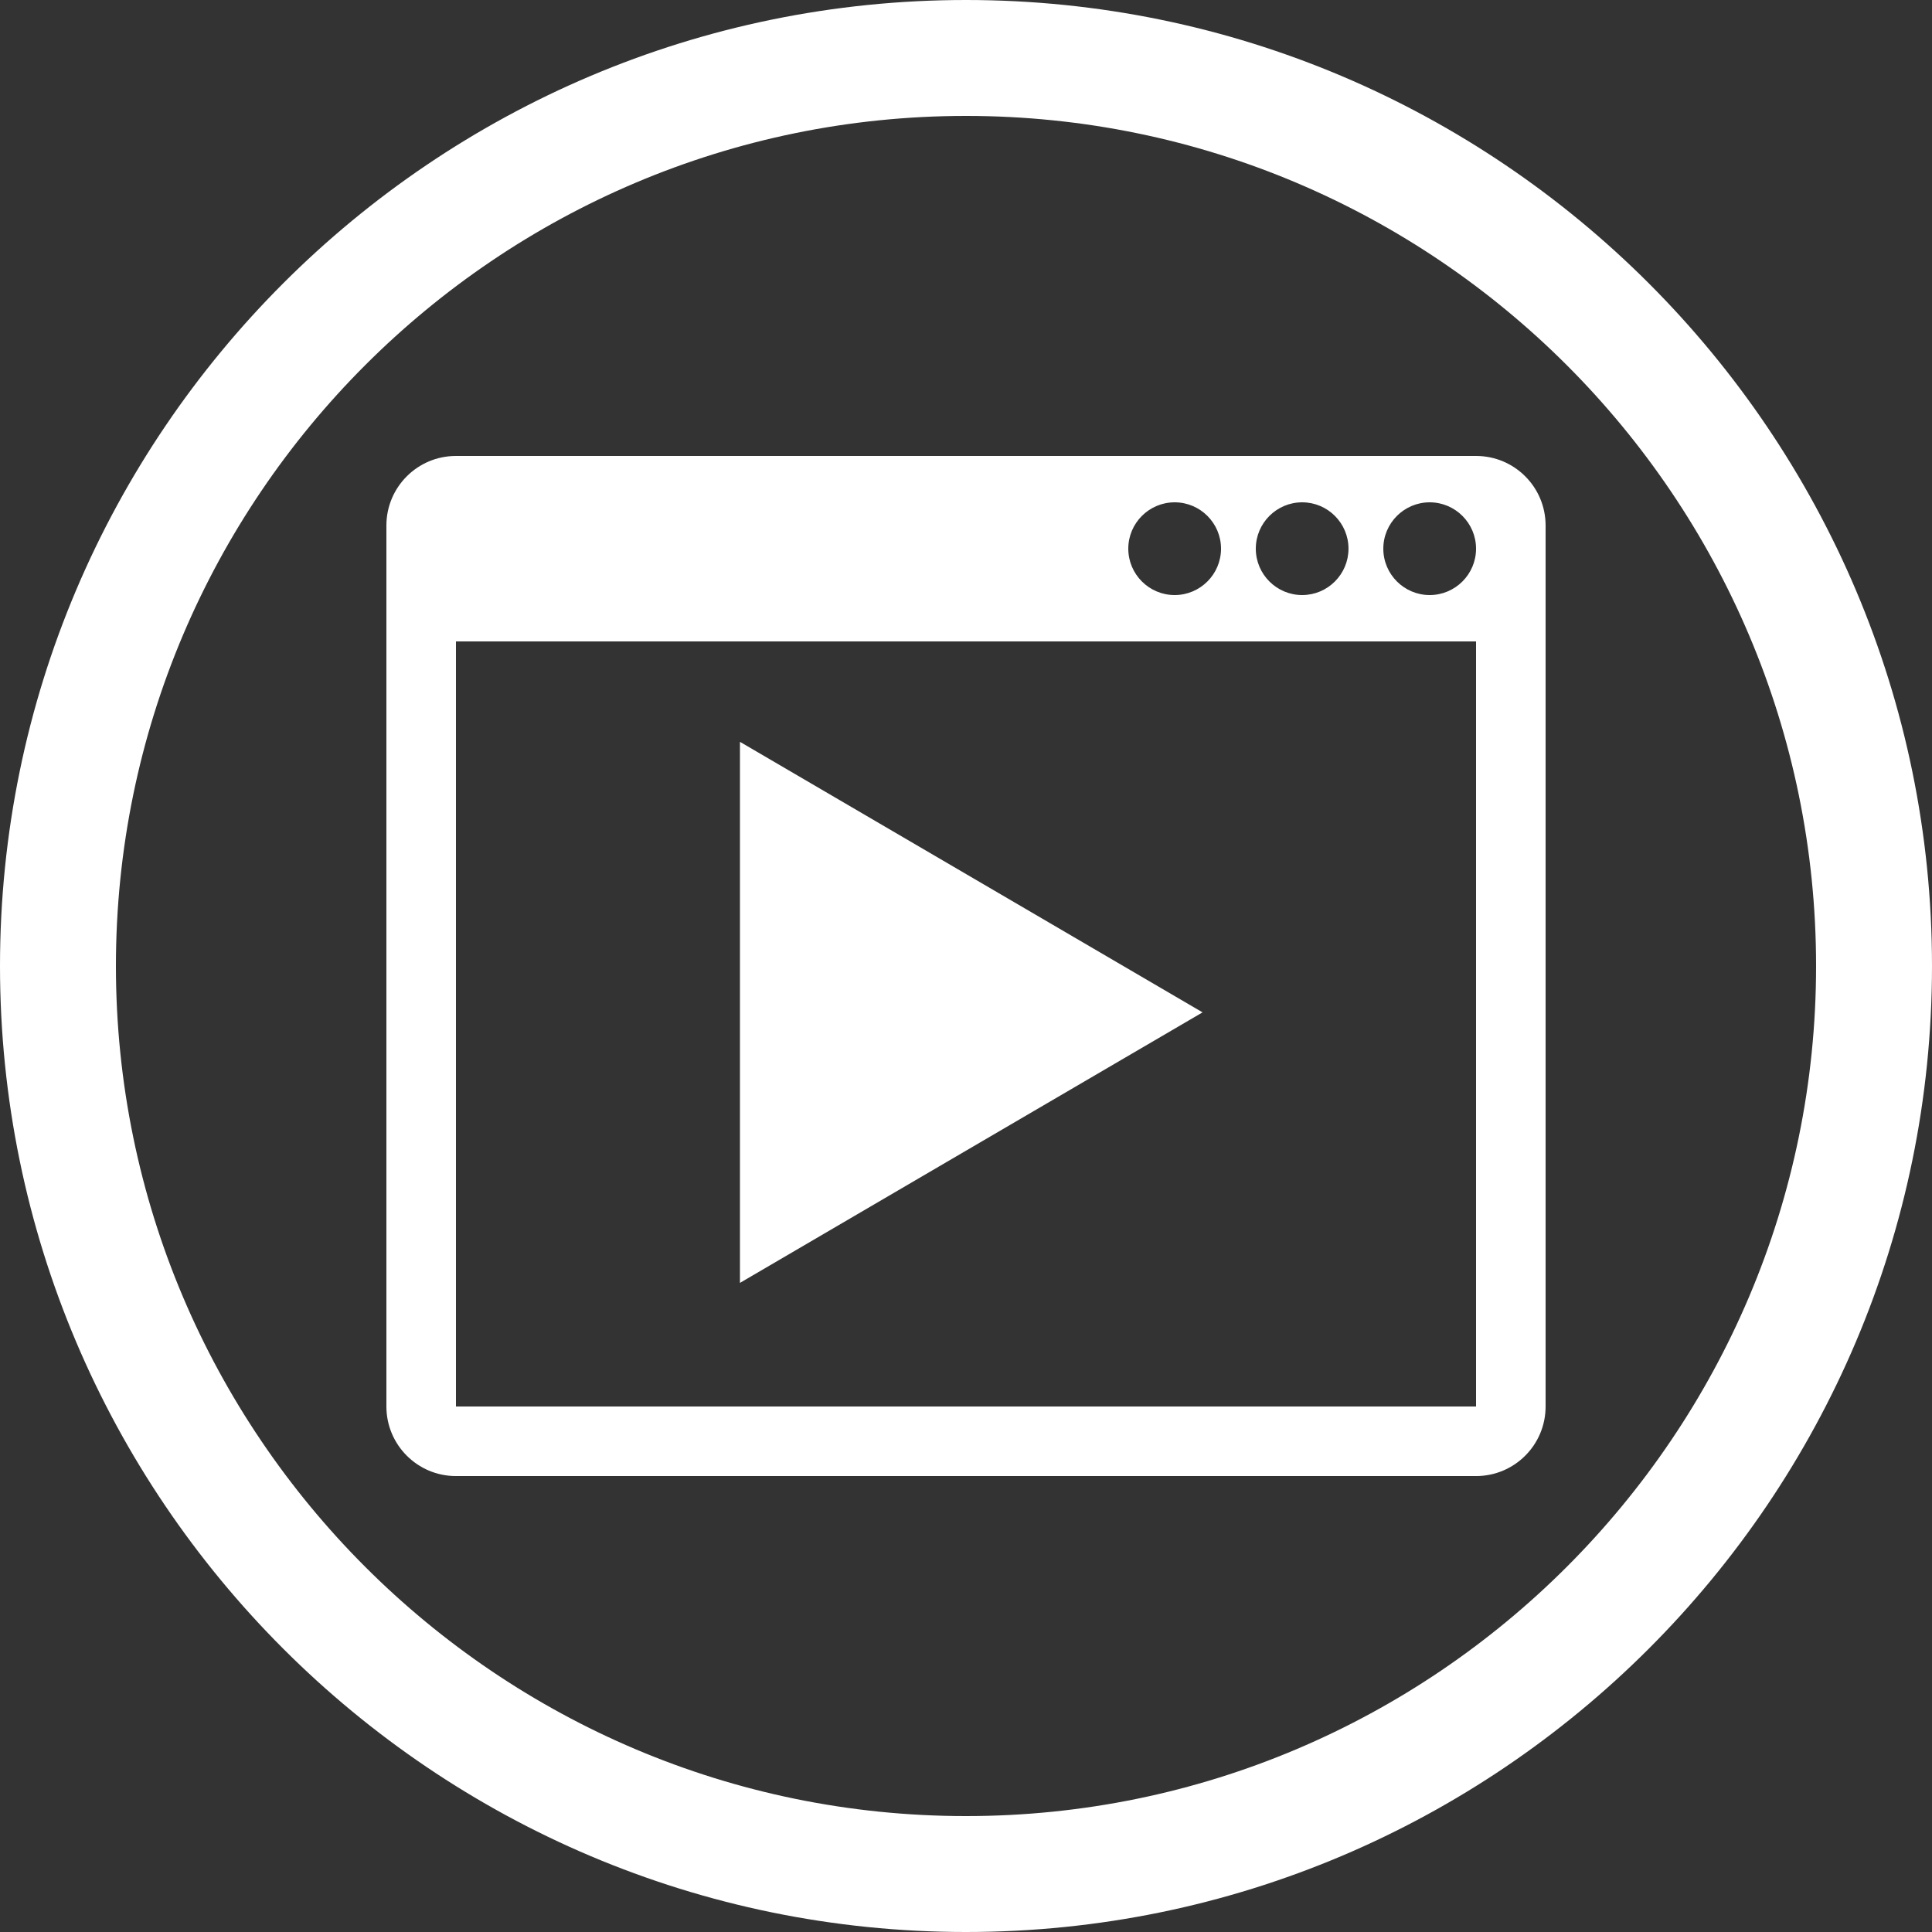
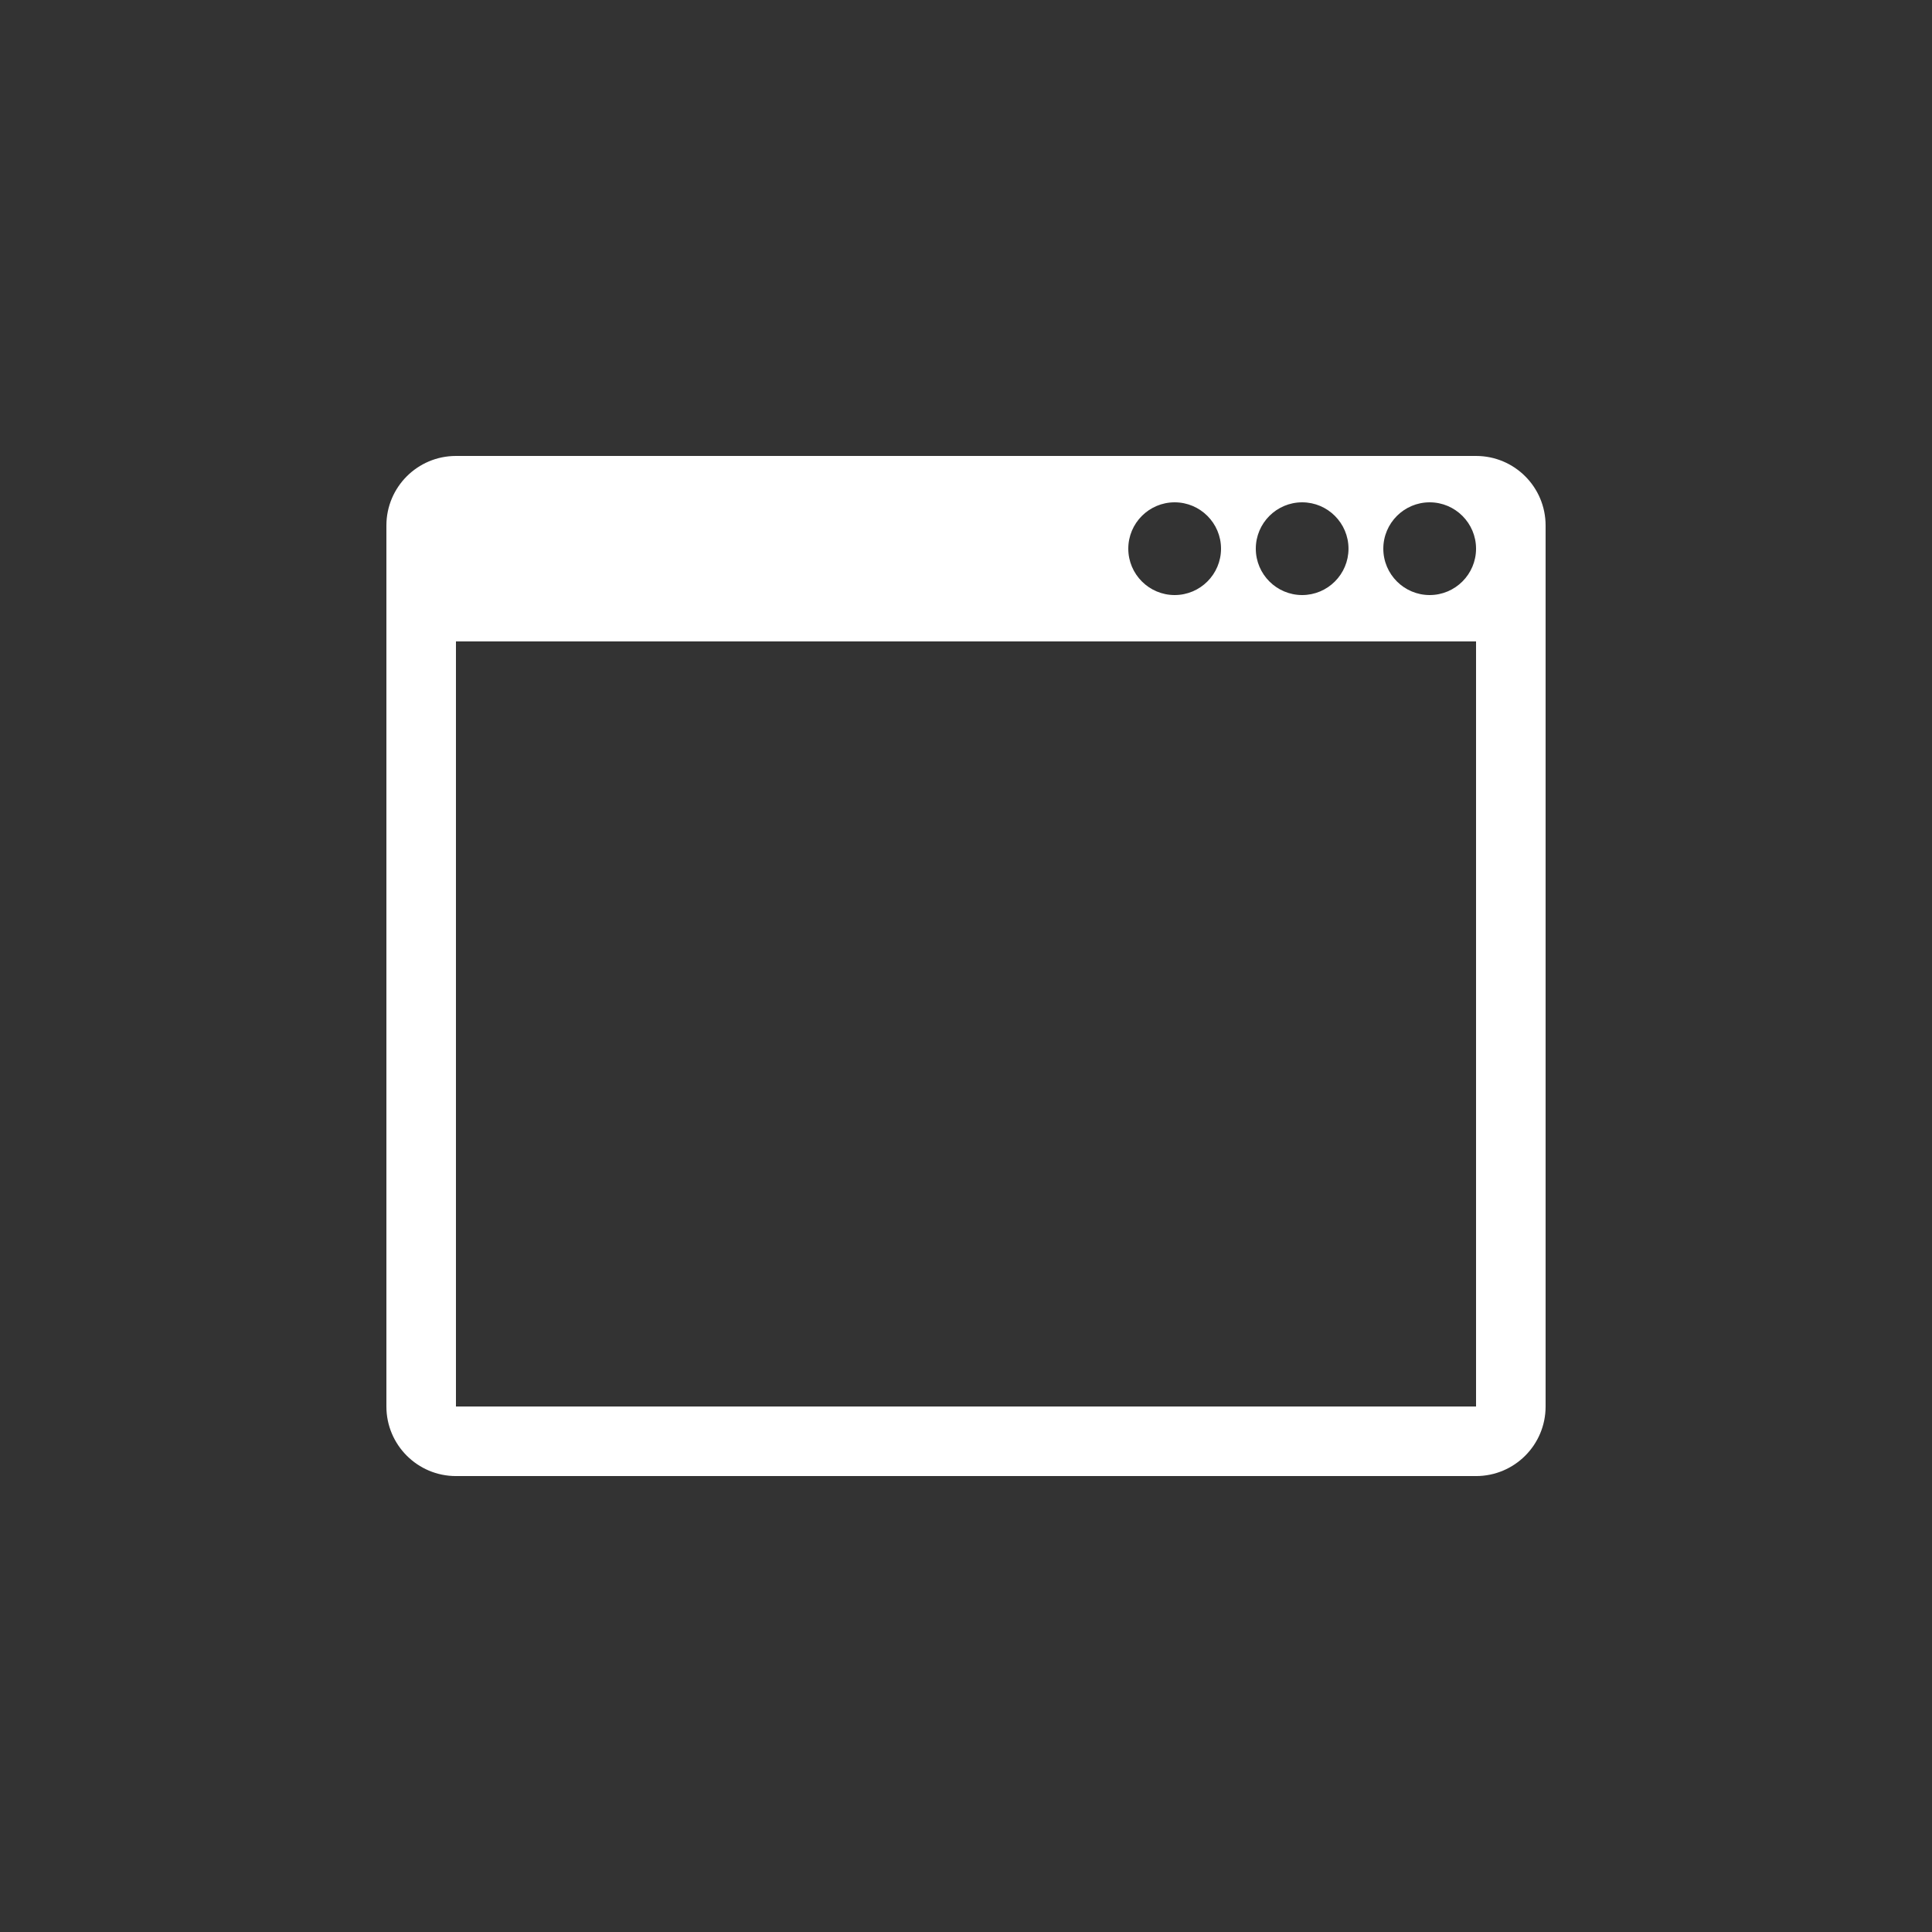
<svg xmlns="http://www.w3.org/2000/svg" fill="#ffffff" height="100" preserveAspectRatio="xMidYMid meet" version="1" viewBox="0.0 0.0 100.0 100.0" width="100" zoomAndPan="magnify">
  <rect x="0.0" y="0.0" width="100.0" height="100.0" fill="#333333" stroke="none" />
  <g>
    <g id="change1_3">
-       <path d="M50,100C22.43,100,0,77.57,0,50C0,22.43,22.43,0,50,0c27.57,0,50,22.43,50,50C100,77.57,77.57,100,50,100z M50,6 C25.738,6,6,25.738,6,50c0,24.262,19.738,44,44,44c24.262,0,44-19.738,44-44C94,25.738,74.262,6,50,6z" fill="inherit" />
-     </g>
+       </g>
    <g id="change1_1">
-       <path d="M62.244 52.4L50.272 59.4 38.3 66.402 38.3 52.4 38.3 38.397 50.272 45.398z" fill="inherit" />
-     </g>
+       </g>
    <g id="change1_2">
      <path d="M76.4,23.6H23.6c-1.988,0-3.6,1.612-3.6,3.6v45.601c0,1.986,1.612,3.6,3.6,3.6h52.8c1.988,0,3.6-1.612,3.6-3.6V27.2 C80,25.211,78.389,23.6,76.4,23.6z M67.4,26c1.322,0,2.398,1.076,2.398,2.4c0,1.324-1.076,2.4-2.398,2.4 c-1.323,0-2.4-1.076-2.4-2.4C65,27.076,66.077,26,67.4,26z M60.8,26c1.323,0,2.4,1.076,2.4,2.4c0,1.324-1.077,2.4-2.4,2.4 S58.4,29.724,58.4,28.4C58.4,27.076,59.477,26,60.8,26z M76.4,72.801H23.6V33.2h52.8V72.801z M74,30.8c-1.322,0-2.4-1.076-2.4-2.4 c0-1.324,1.078-2.4,2.4-2.4s2.4,1.076,2.4,2.4C76.4,29.724,75.322,30.8,74,30.8z" fill="inherit" />
    </g>
  </g>
</svg>